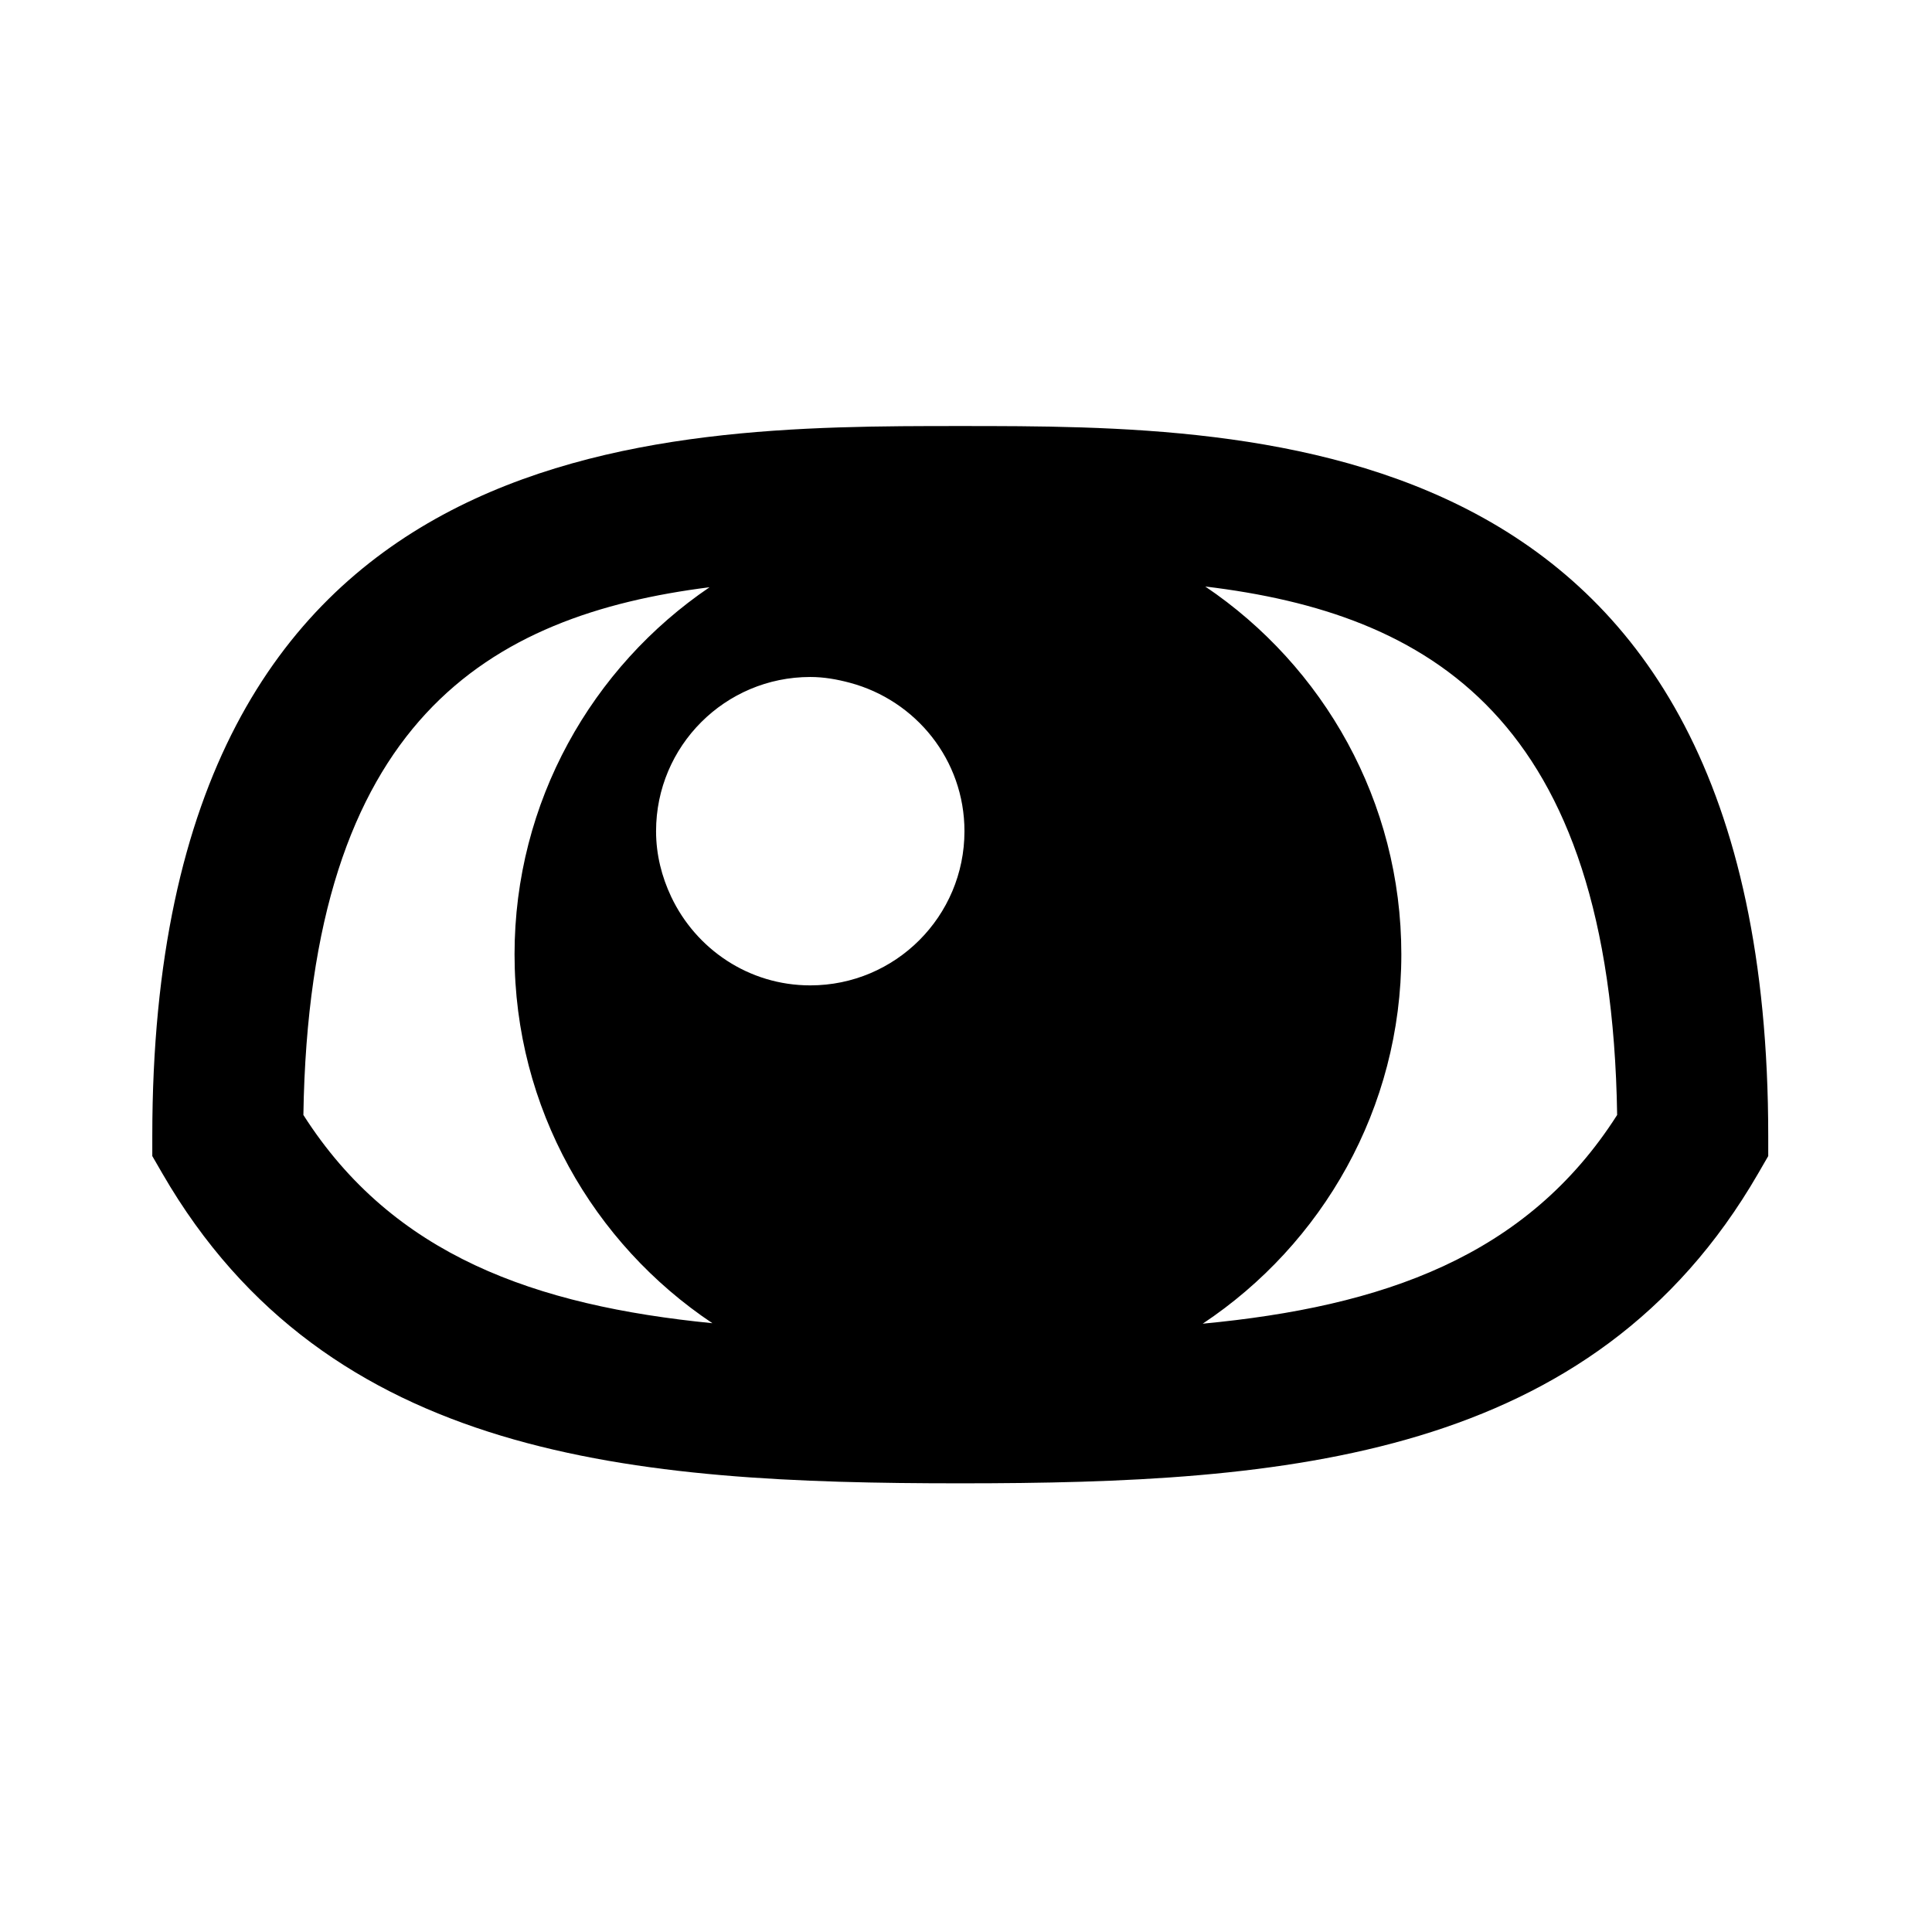
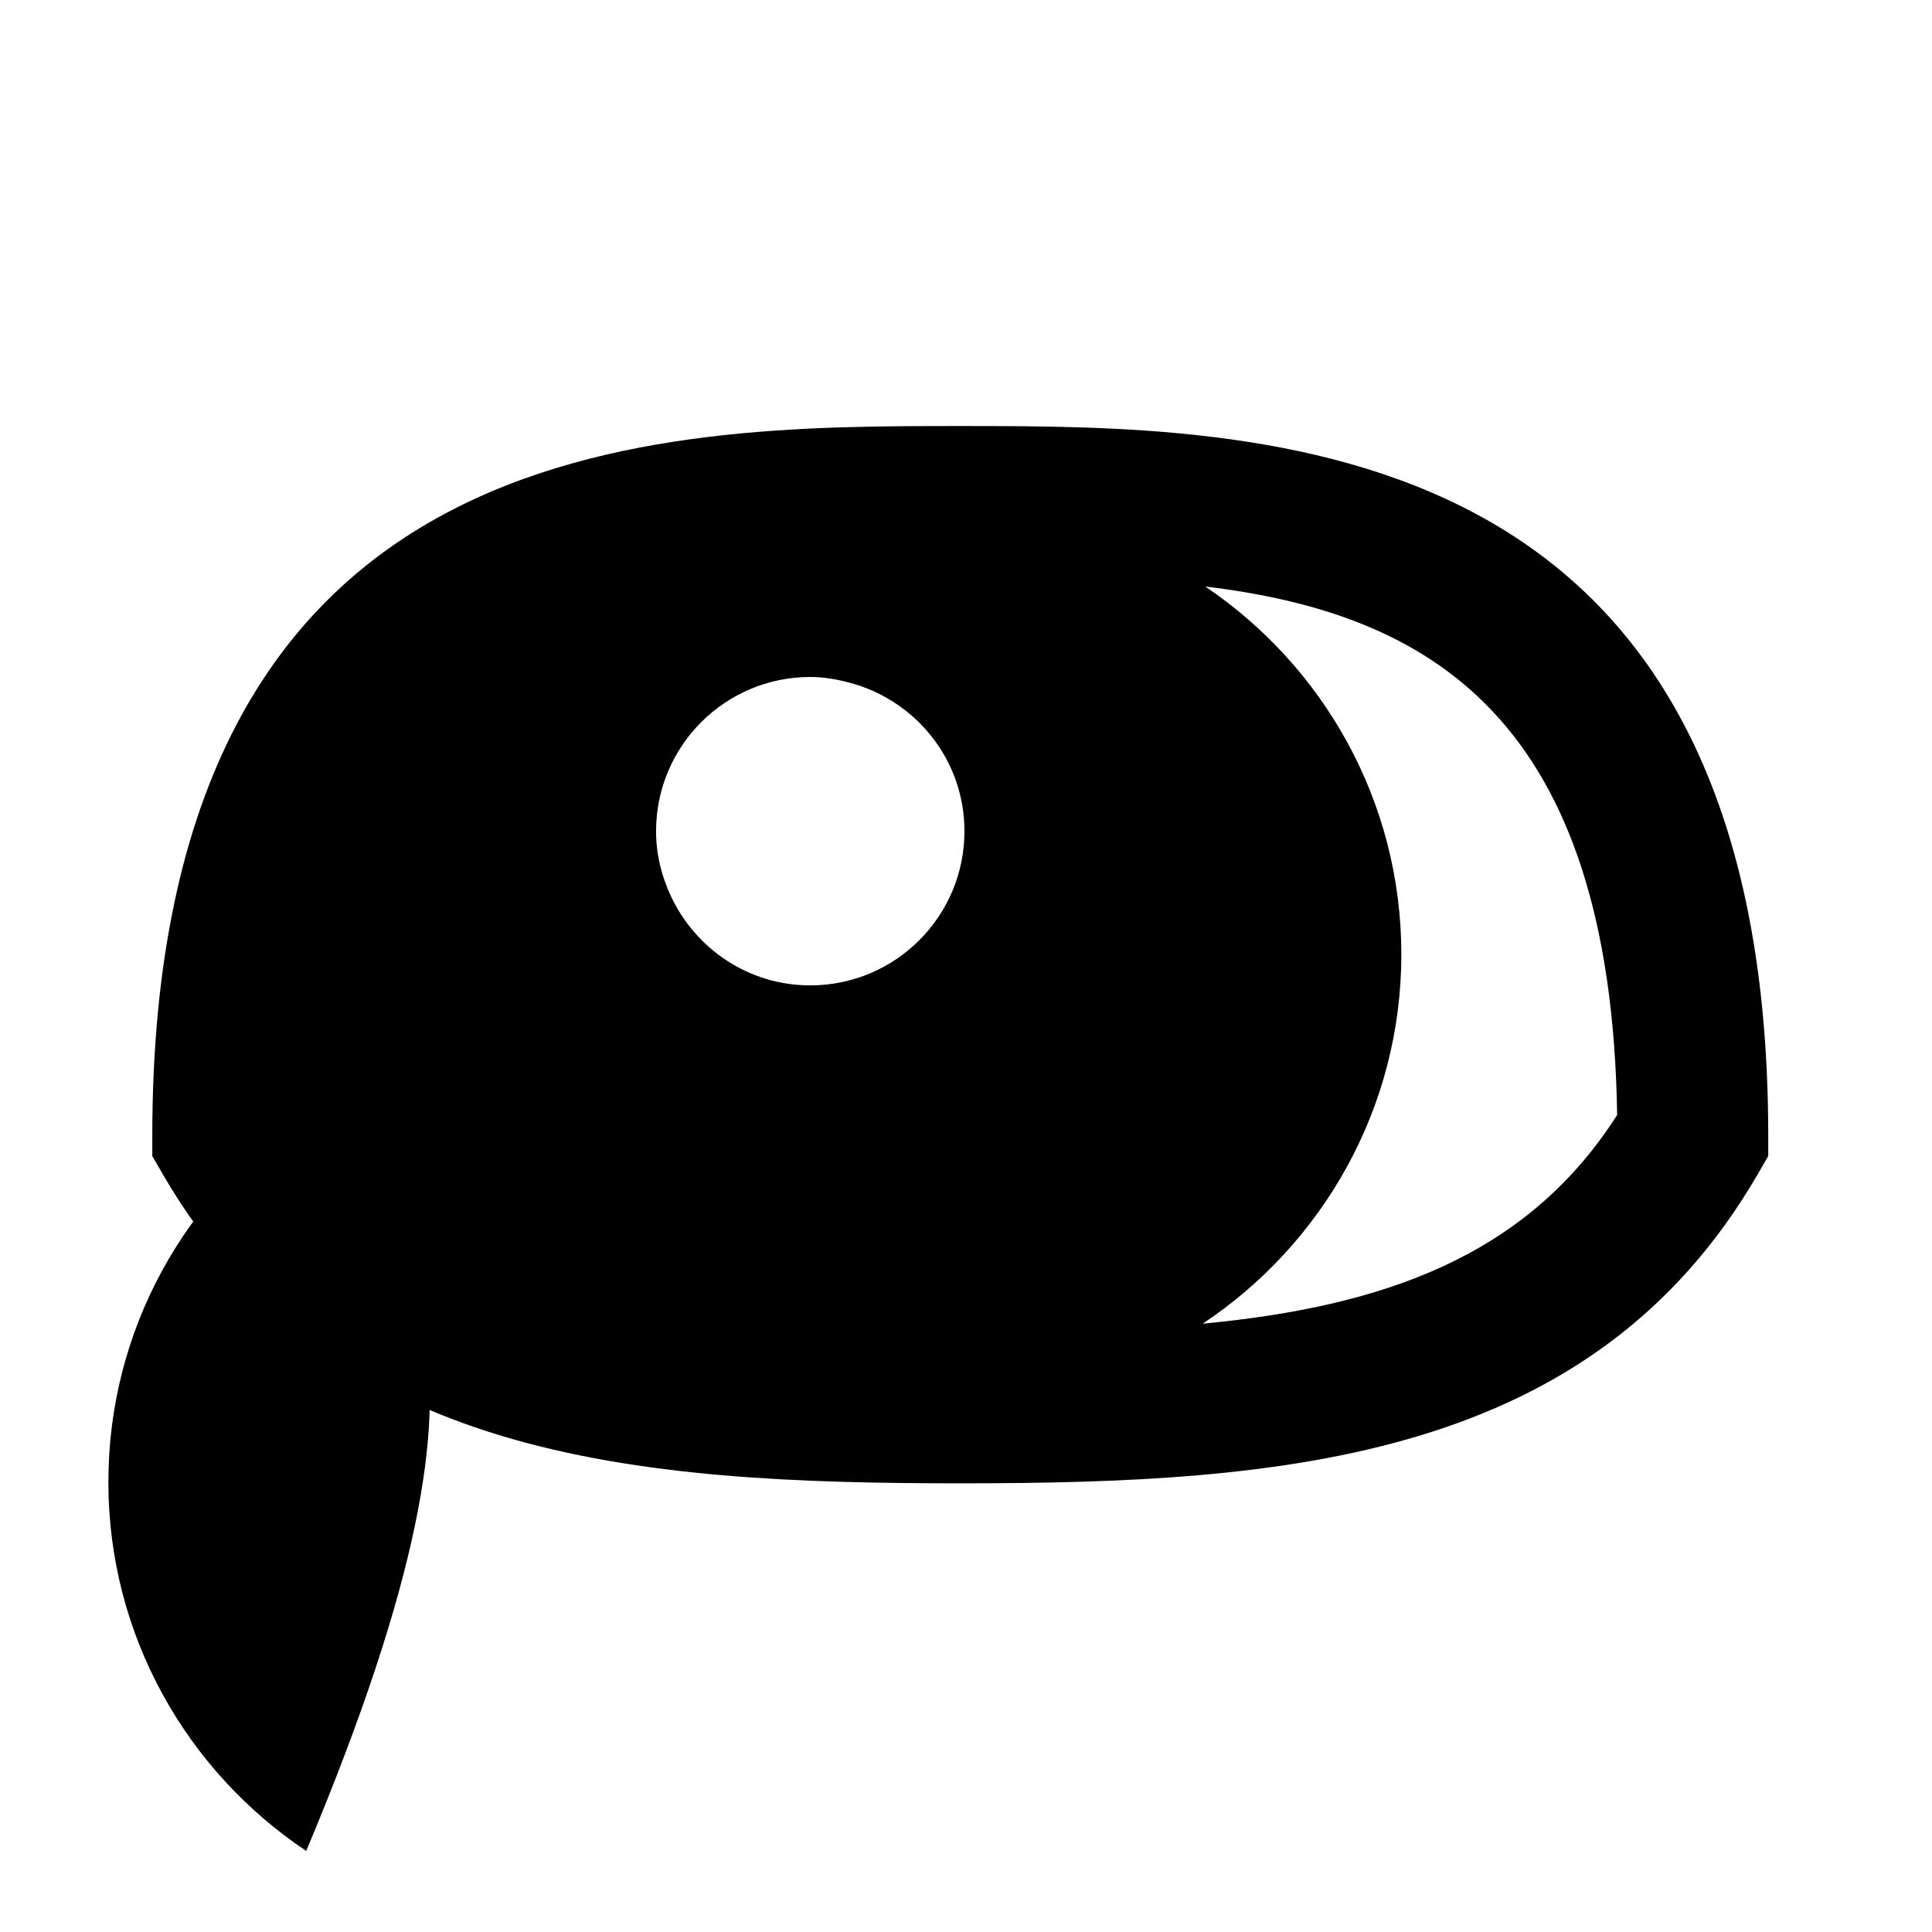
<svg xmlns="http://www.w3.org/2000/svg" version="1.1" id="Capa_1" x="0px" y="0px" width="64px" height="64px" viewBox="0 0 64 64" enable-background="new 0 0 64 64" xml:space="preserve">
-   <path d="M31.81,14.113c-10.011,0-26.765,0-26.765,23.512v0.671l0.336,0.581c5.483,9.476,15.63,10.26,26.429,10.26  c10.798,0,20.945-0.784,26.429-10.26l0.336-0.581v-0.671C58.575,14.113,41.82,14.113,31.81,14.113z M31.949,27.534  c0,2.821-2.287,5.108-5.108,5.108c-2.04,0-3.787-1.205-4.606-2.934c-0.313-0.662-0.502-1.393-0.502-2.174  c0-2.821,2.287-5.108,5.108-5.108c0.457,0,0.892,0.079,1.314,0.192C30.335,23.201,31.949,25.17,31.949,27.534z M10.05,36.935  c0.2-13.077,6.135-16.555,13.455-17.482c-3.895,2.644-6.46,7.108-6.46,12.16c0,5.092,2.607,9.584,6.554,12.22  C17.723,43.251,13.017,41.588,10.05,36.935z M39.841,43.849c3.961-2.634,6.58-7.133,6.58-12.236c0-5.068-2.58-9.543-6.495-12.184  c7.406,0.891,13.442,4.316,13.644,17.506C50.573,41.635,45.8,43.283,39.841,43.849z" />
+   <path d="M31.81,14.113c-10.011,0-26.765,0-26.765,23.512v0.671l0.336,0.581c5.483,9.476,15.63,10.26,26.429,10.26  c10.798,0,20.945-0.784,26.429-10.26l0.336-0.581v-0.671C58.575,14.113,41.82,14.113,31.81,14.113z M31.949,27.534  c0,2.821-2.287,5.108-5.108,5.108c-2.04,0-3.787-1.205-4.606-2.934c-0.313-0.662-0.502-1.393-0.502-2.174  c0-2.821,2.287-5.108,5.108-5.108c0.457,0,0.892,0.079,1.314,0.192C30.335,23.201,31.949,25.17,31.949,27.534z M10.05,36.935  c-3.895,2.644-6.46,7.108-6.46,12.16c0,5.092,2.607,9.584,6.554,12.22  C17.723,43.251,13.017,41.588,10.05,36.935z M39.841,43.849c3.961-2.634,6.58-7.133,6.58-12.236c0-5.068-2.58-9.543-6.495-12.184  c7.406,0.891,13.442,4.316,13.644,17.506C50.573,41.635,45.8,43.283,39.841,43.849z" />
</svg>